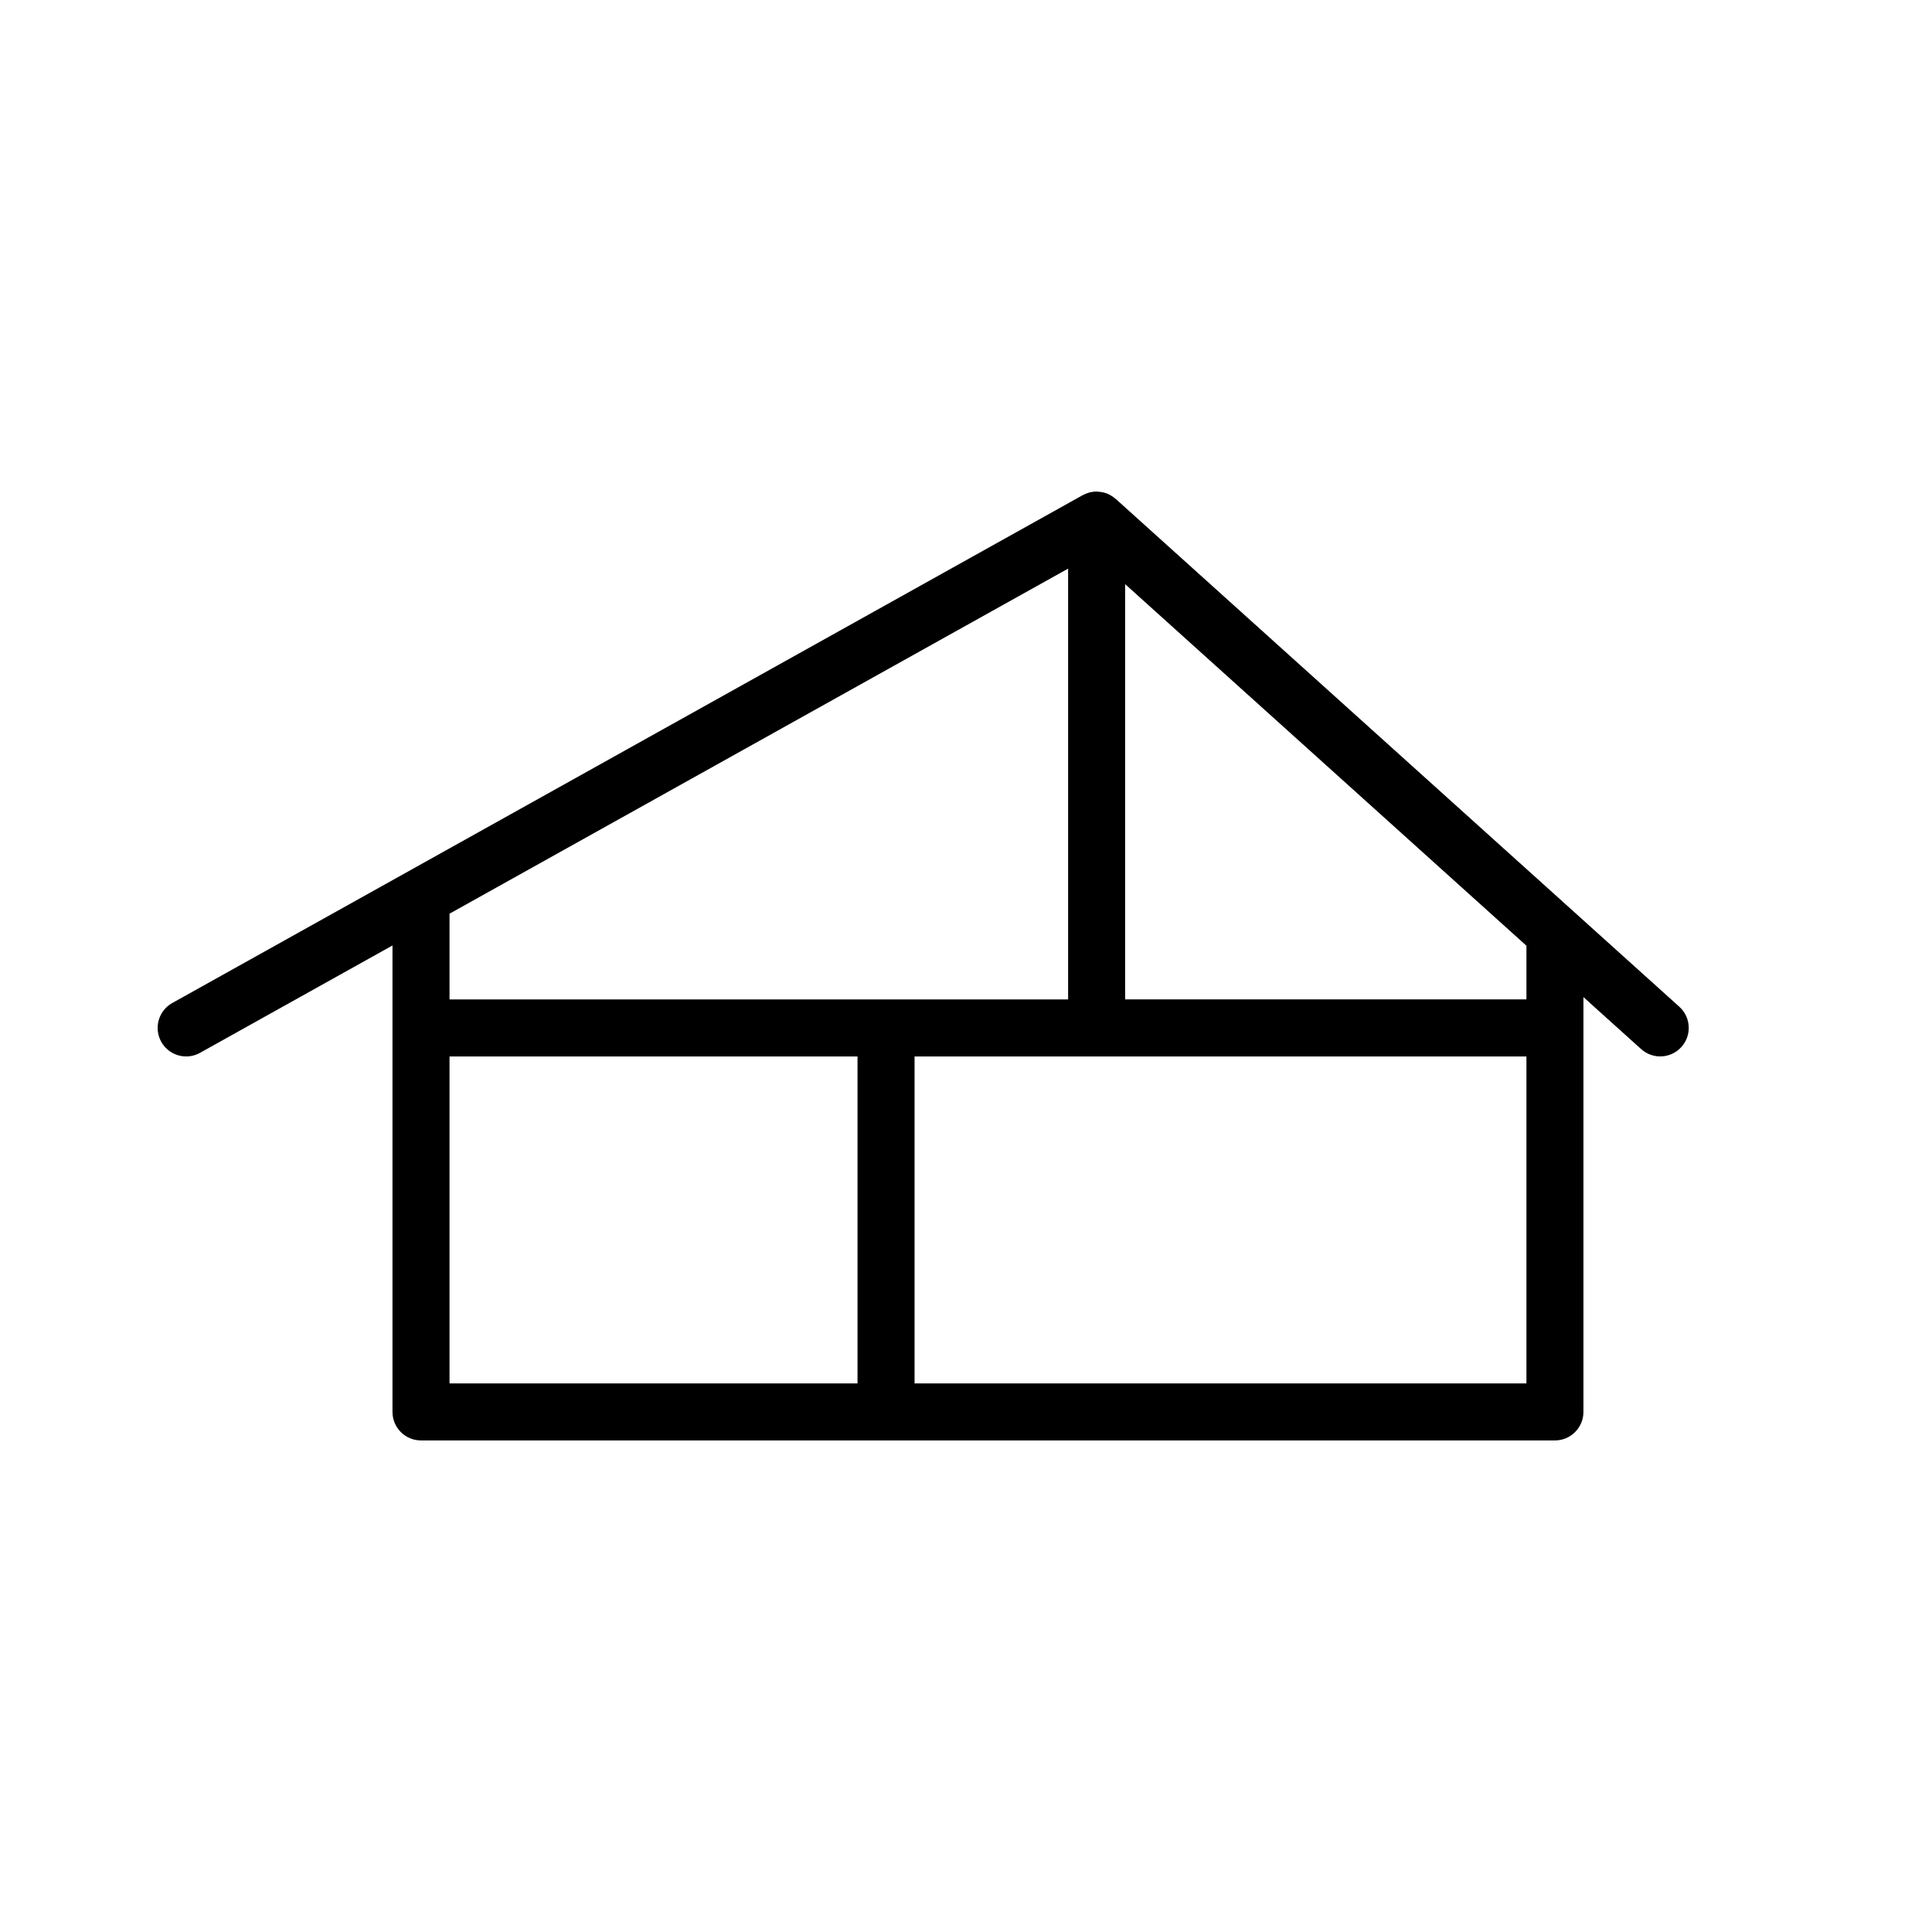
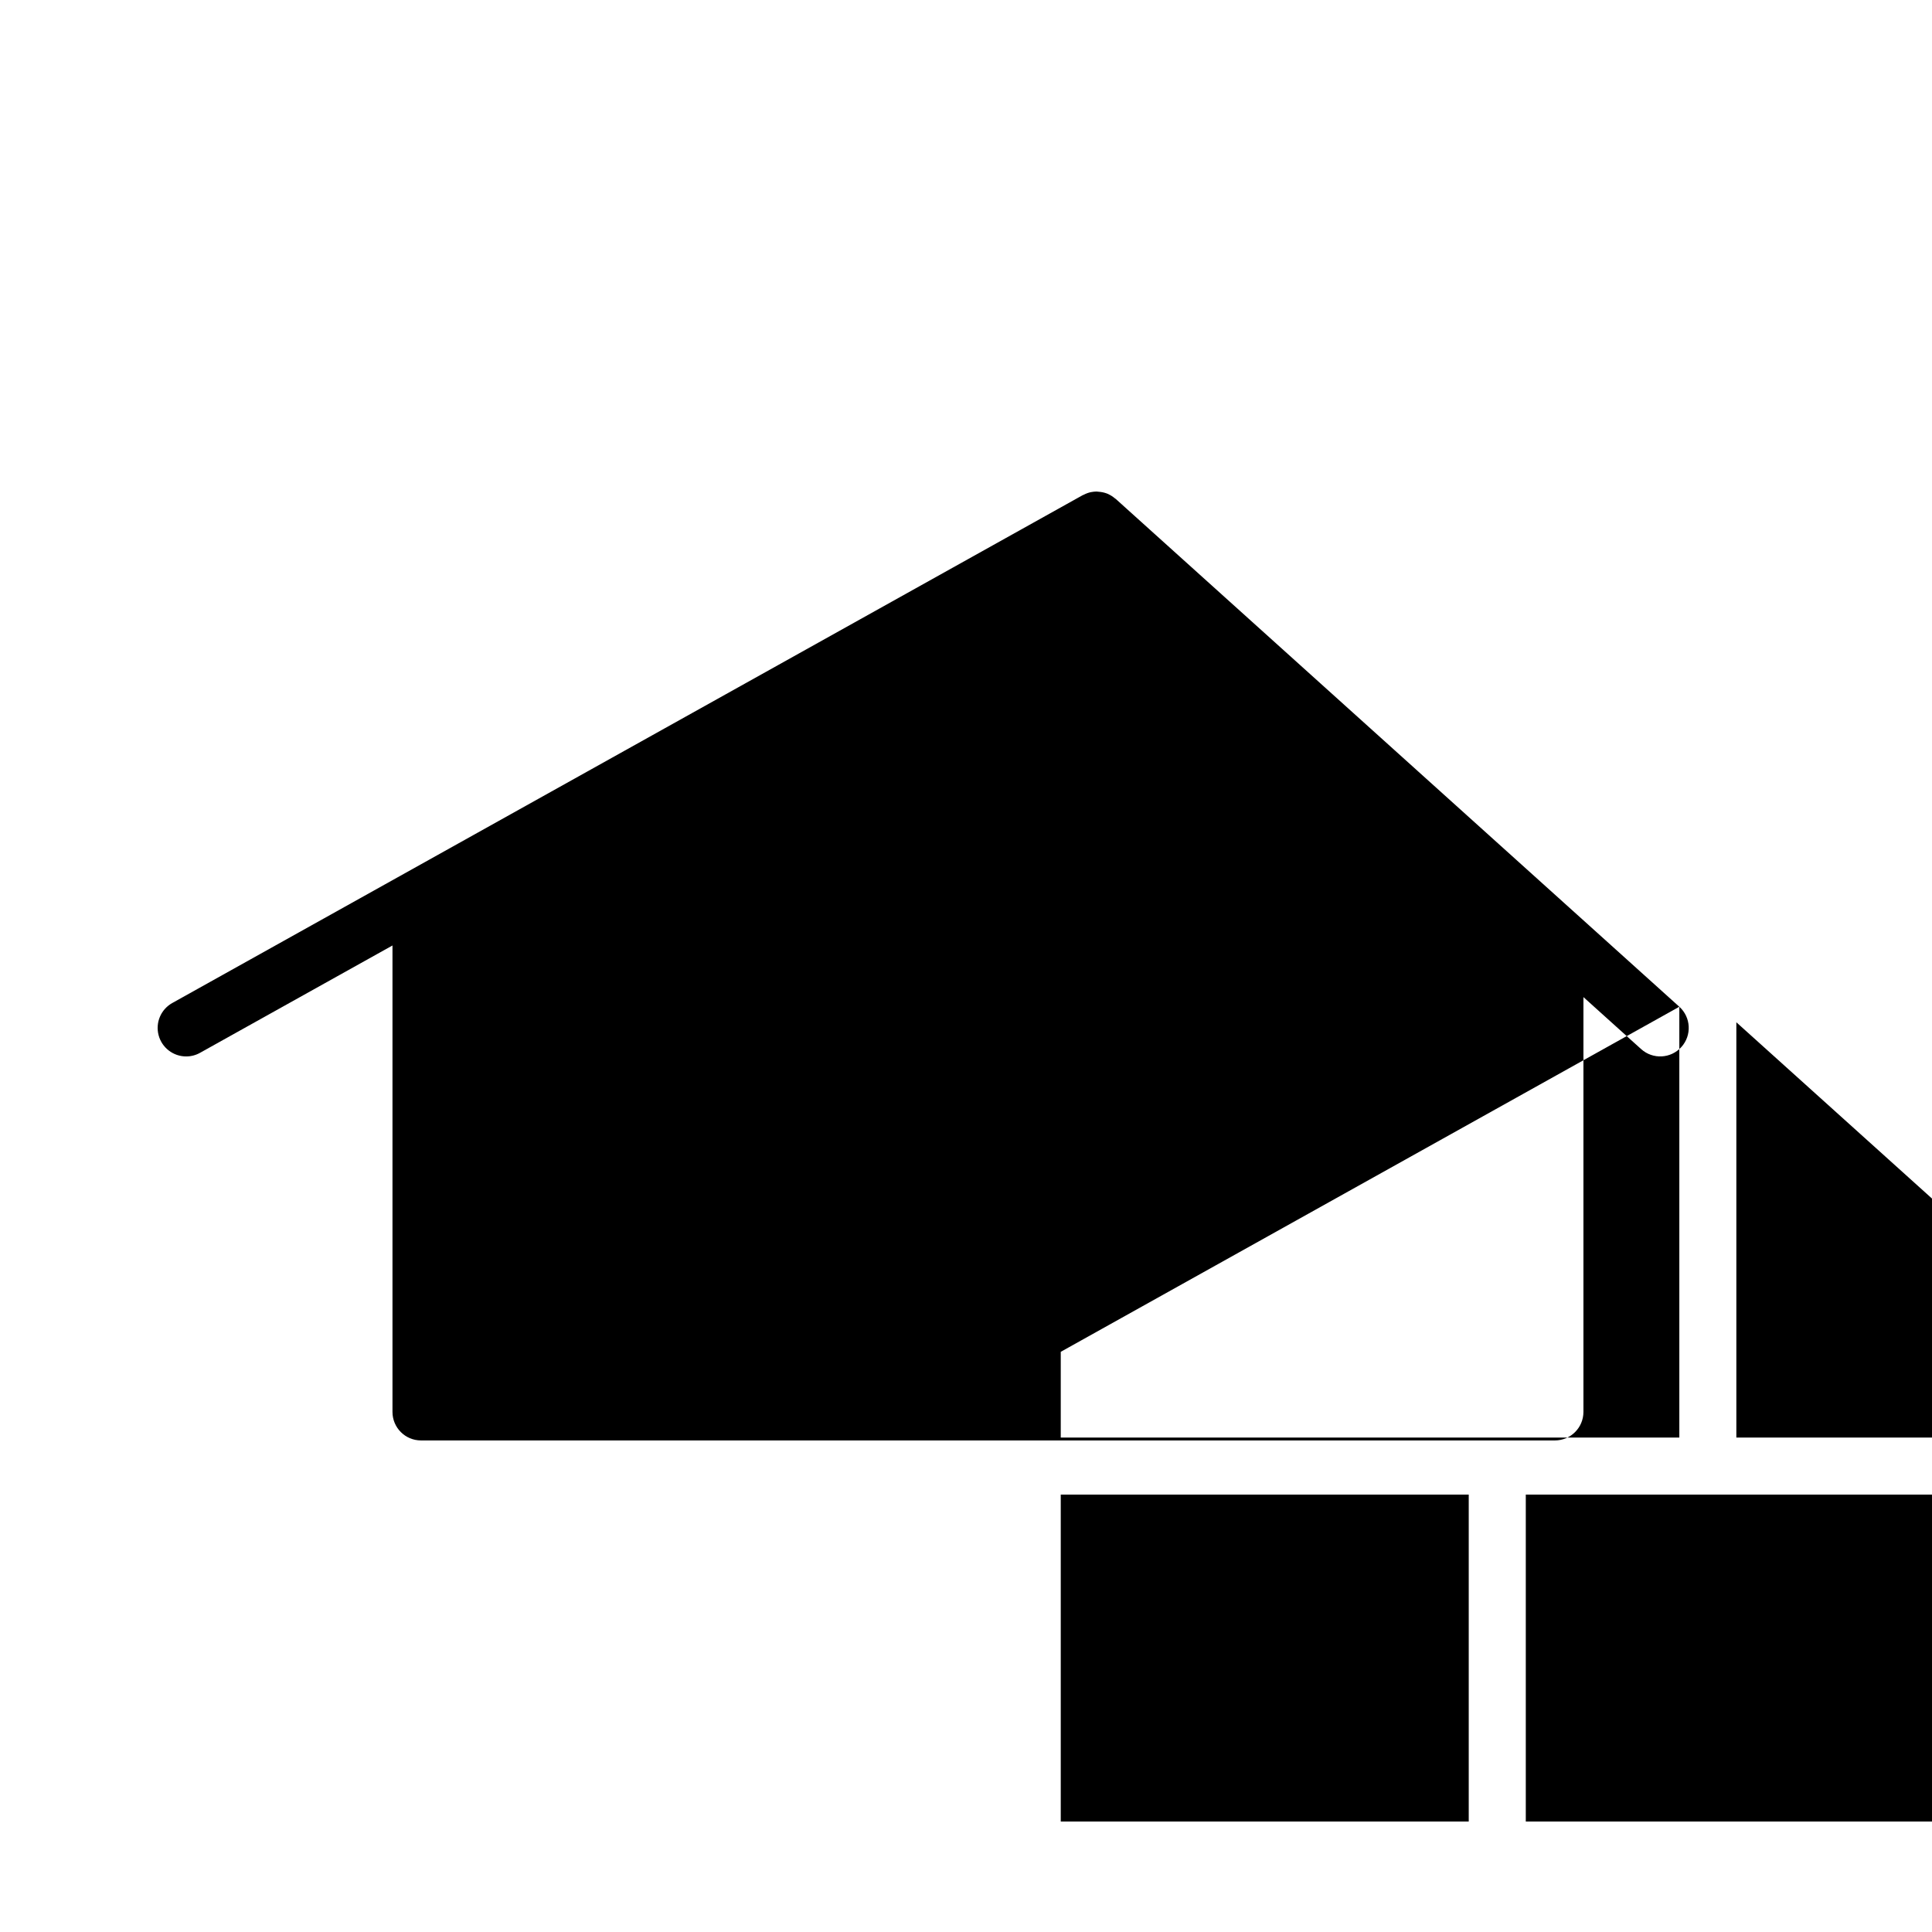
<svg xmlns="http://www.w3.org/2000/svg" fill="#000000" width="800px" height="800px" version="1.1" viewBox="144 144 512 512">
-   <path d="m589.04 410.8-149.37-134.59c-0.062-0.055-0.141-0.078-0.203-0.133h0.004c-0.5-0.426-1.051-0.785-1.641-1.07-0.066-0.031-0.125-0.074-0.195-0.105-0.625-0.262-1.281-0.441-1.949-0.527-0.164-0.023-0.324-0.035-0.488-0.051-0.195-0.016-0.383-0.059-0.582-0.059-0.473 0.004-0.945 0.051-1.406 0.141l-0.07 0.008c-0.699 0.148-1.371 0.395-2 0.734-0.066 0.035-0.141 0.039-0.207 0.074l-241.28 134.59c-3.004 1.68-4.496 5.172-3.629 8.504 0.867 3.328 3.875 5.652 7.316 5.652 1.285 0 2.551-0.328 3.676-0.961l50.996-28.445v123.61c0 4.176 3.383 7.559 7.555 7.559h300.5c4.176 0 7.559-3.383 7.559-7.559v-109.93l15.293 13.777c3.098 2.797 7.875 2.547 10.672-0.555 2.793-3.102 2.543-7.879-0.559-10.672zm-161.98-116.11v114.17h-163.93v-22.723zm-163.93 129.28h108.12v86.652h-108.12zm123.24 86.652v-86.652h162.15v86.652zm162.15-101.77h-106.35v-110.05l106.35 95.824z" />
+   <path d="m589.04 410.8-149.37-134.59c-0.062-0.055-0.141-0.078-0.203-0.133h0.004c-0.5-0.426-1.051-0.785-1.641-1.07-0.066-0.031-0.125-0.074-0.195-0.105-0.625-0.262-1.281-0.441-1.949-0.527-0.164-0.023-0.324-0.035-0.488-0.051-0.195-0.016-0.383-0.059-0.582-0.059-0.473 0.004-0.945 0.051-1.406 0.141l-0.07 0.008c-0.699 0.148-1.371 0.395-2 0.734-0.066 0.035-0.141 0.039-0.207 0.074l-241.28 134.59c-3.004 1.68-4.496 5.172-3.629 8.504 0.867 3.328 3.875 5.652 7.316 5.652 1.285 0 2.551-0.328 3.676-0.961l50.996-28.445v123.61c0 4.176 3.383 7.559 7.555 7.559h300.5c4.176 0 7.559-3.383 7.559-7.559v-109.93l15.293 13.777c3.098 2.797 7.875 2.547 10.672-0.555 2.793-3.102 2.543-7.879-0.559-10.672zv114.17h-163.93v-22.723zm-163.93 129.28h108.12v86.652h-108.12zm123.24 86.652v-86.652h162.15v86.652zm162.15-101.77h-106.35v-110.05l106.35 95.824z" />
</svg>